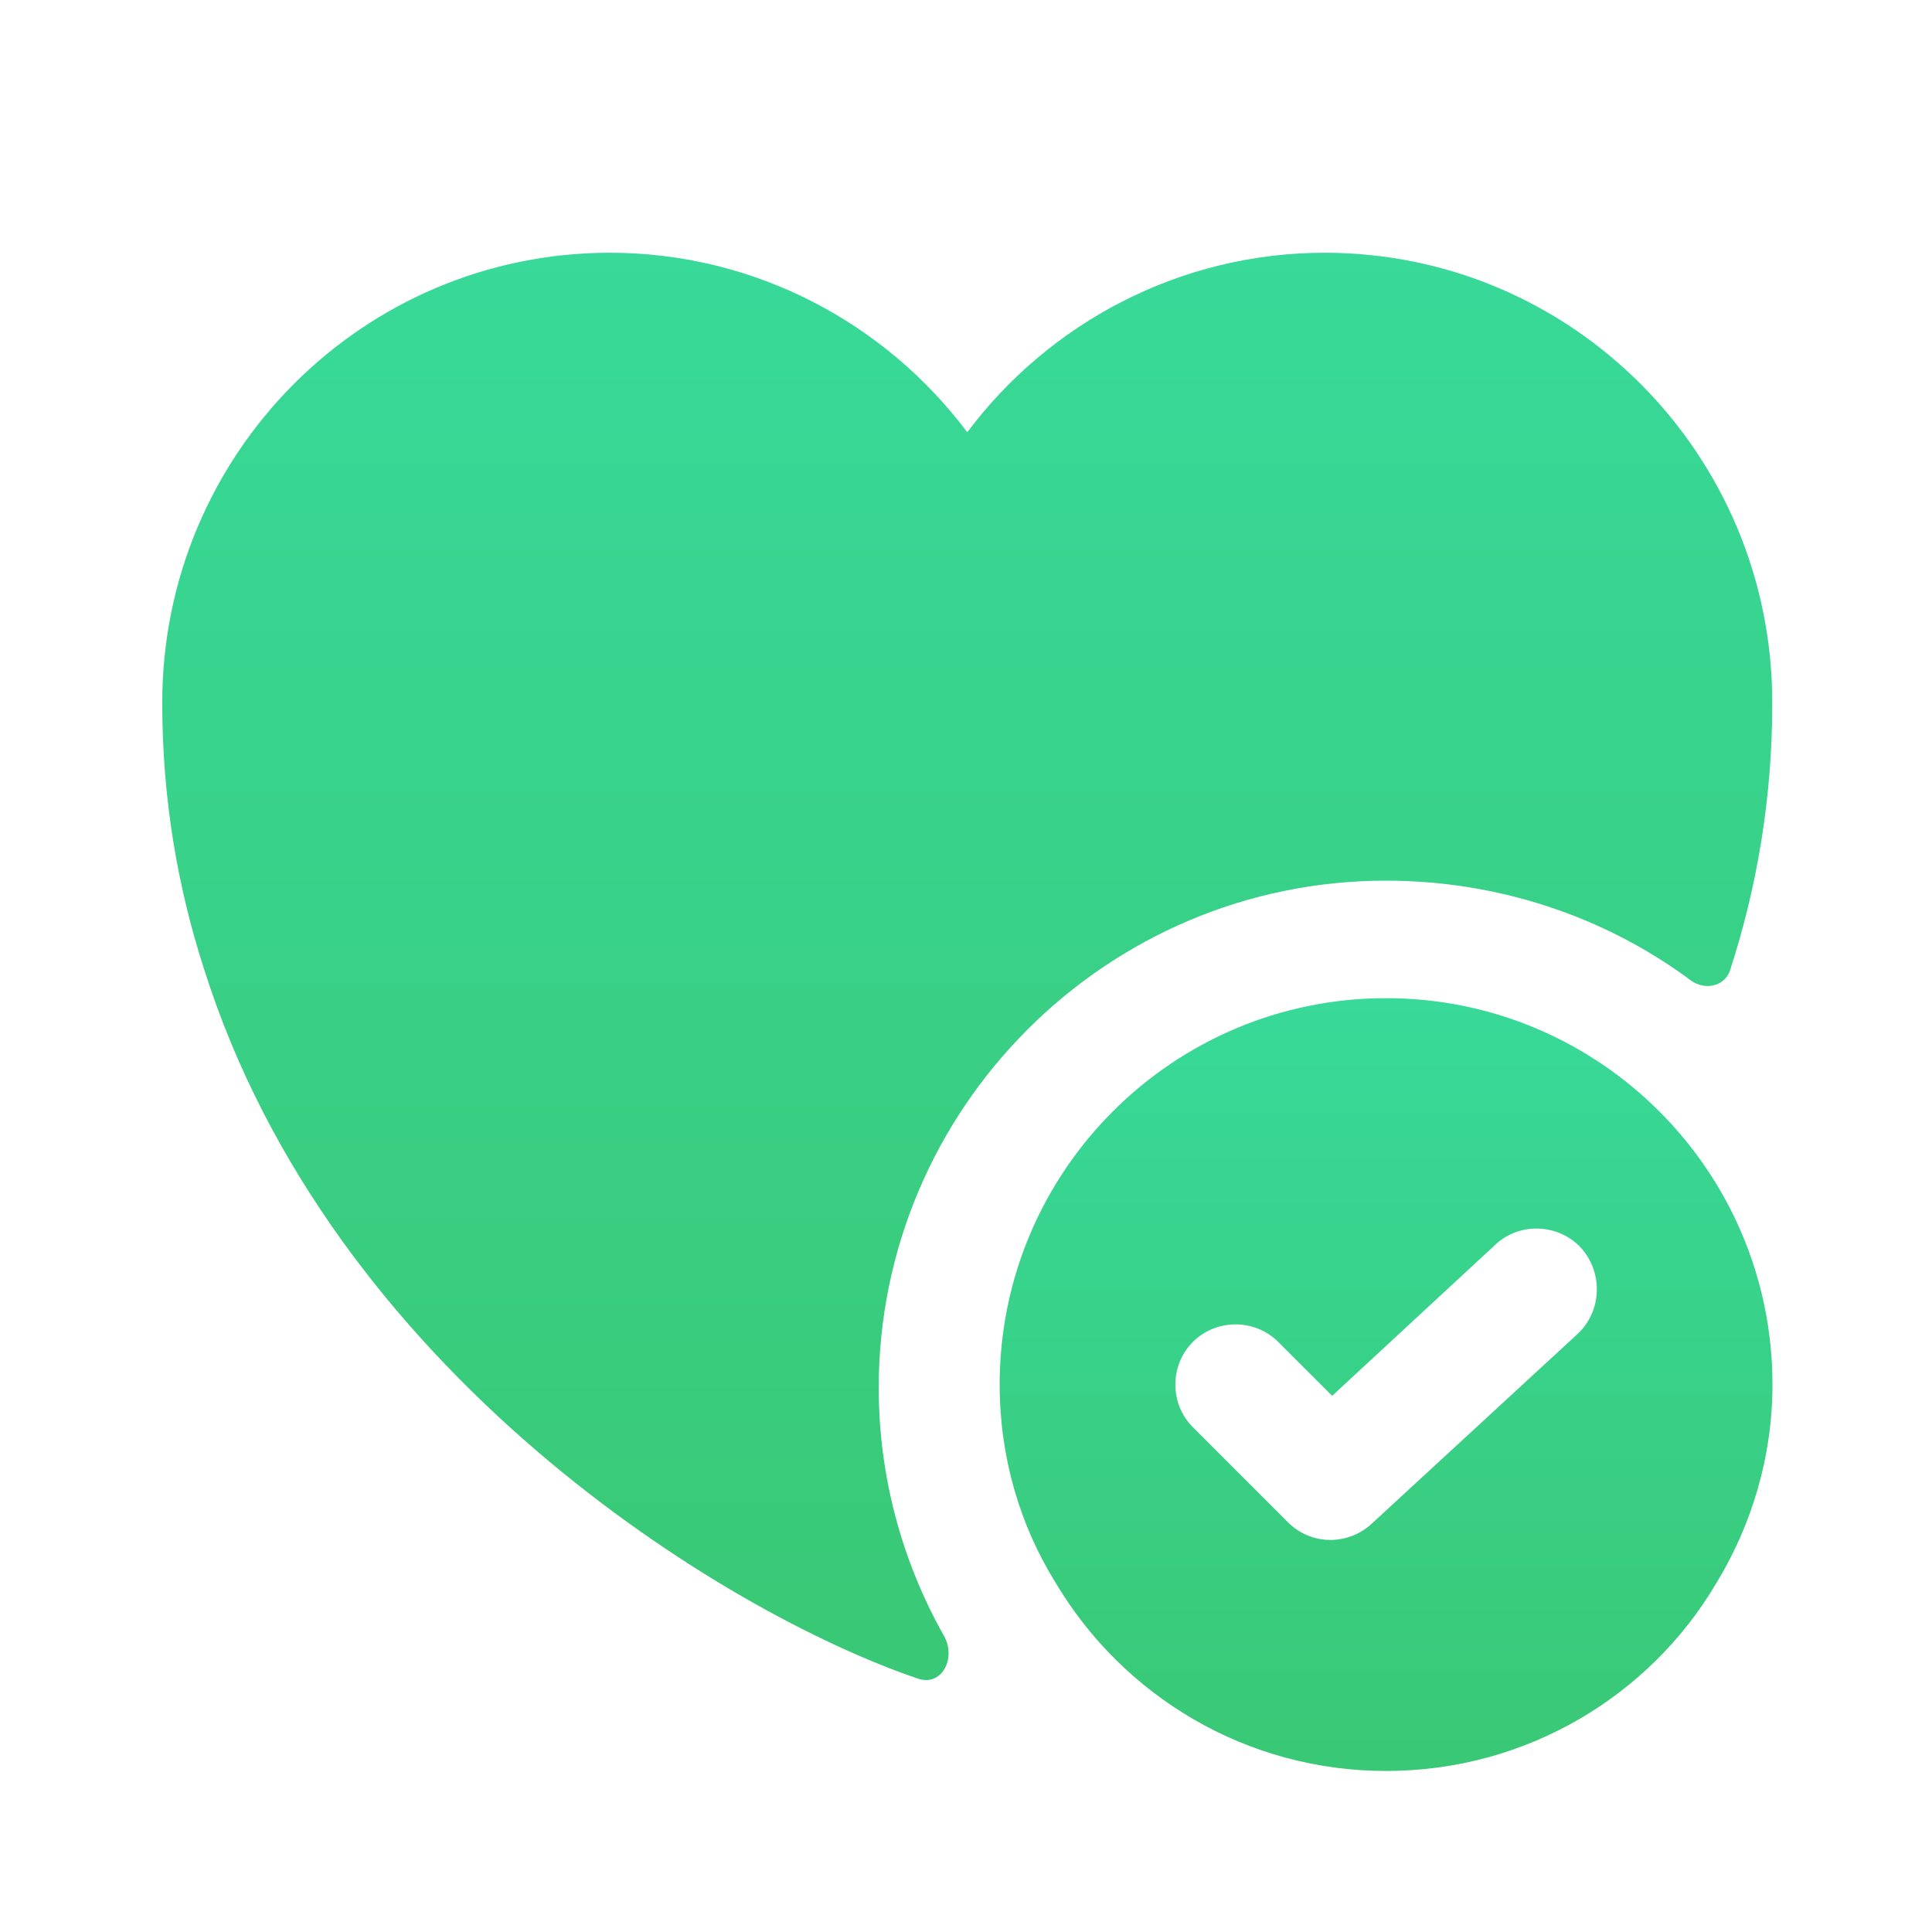
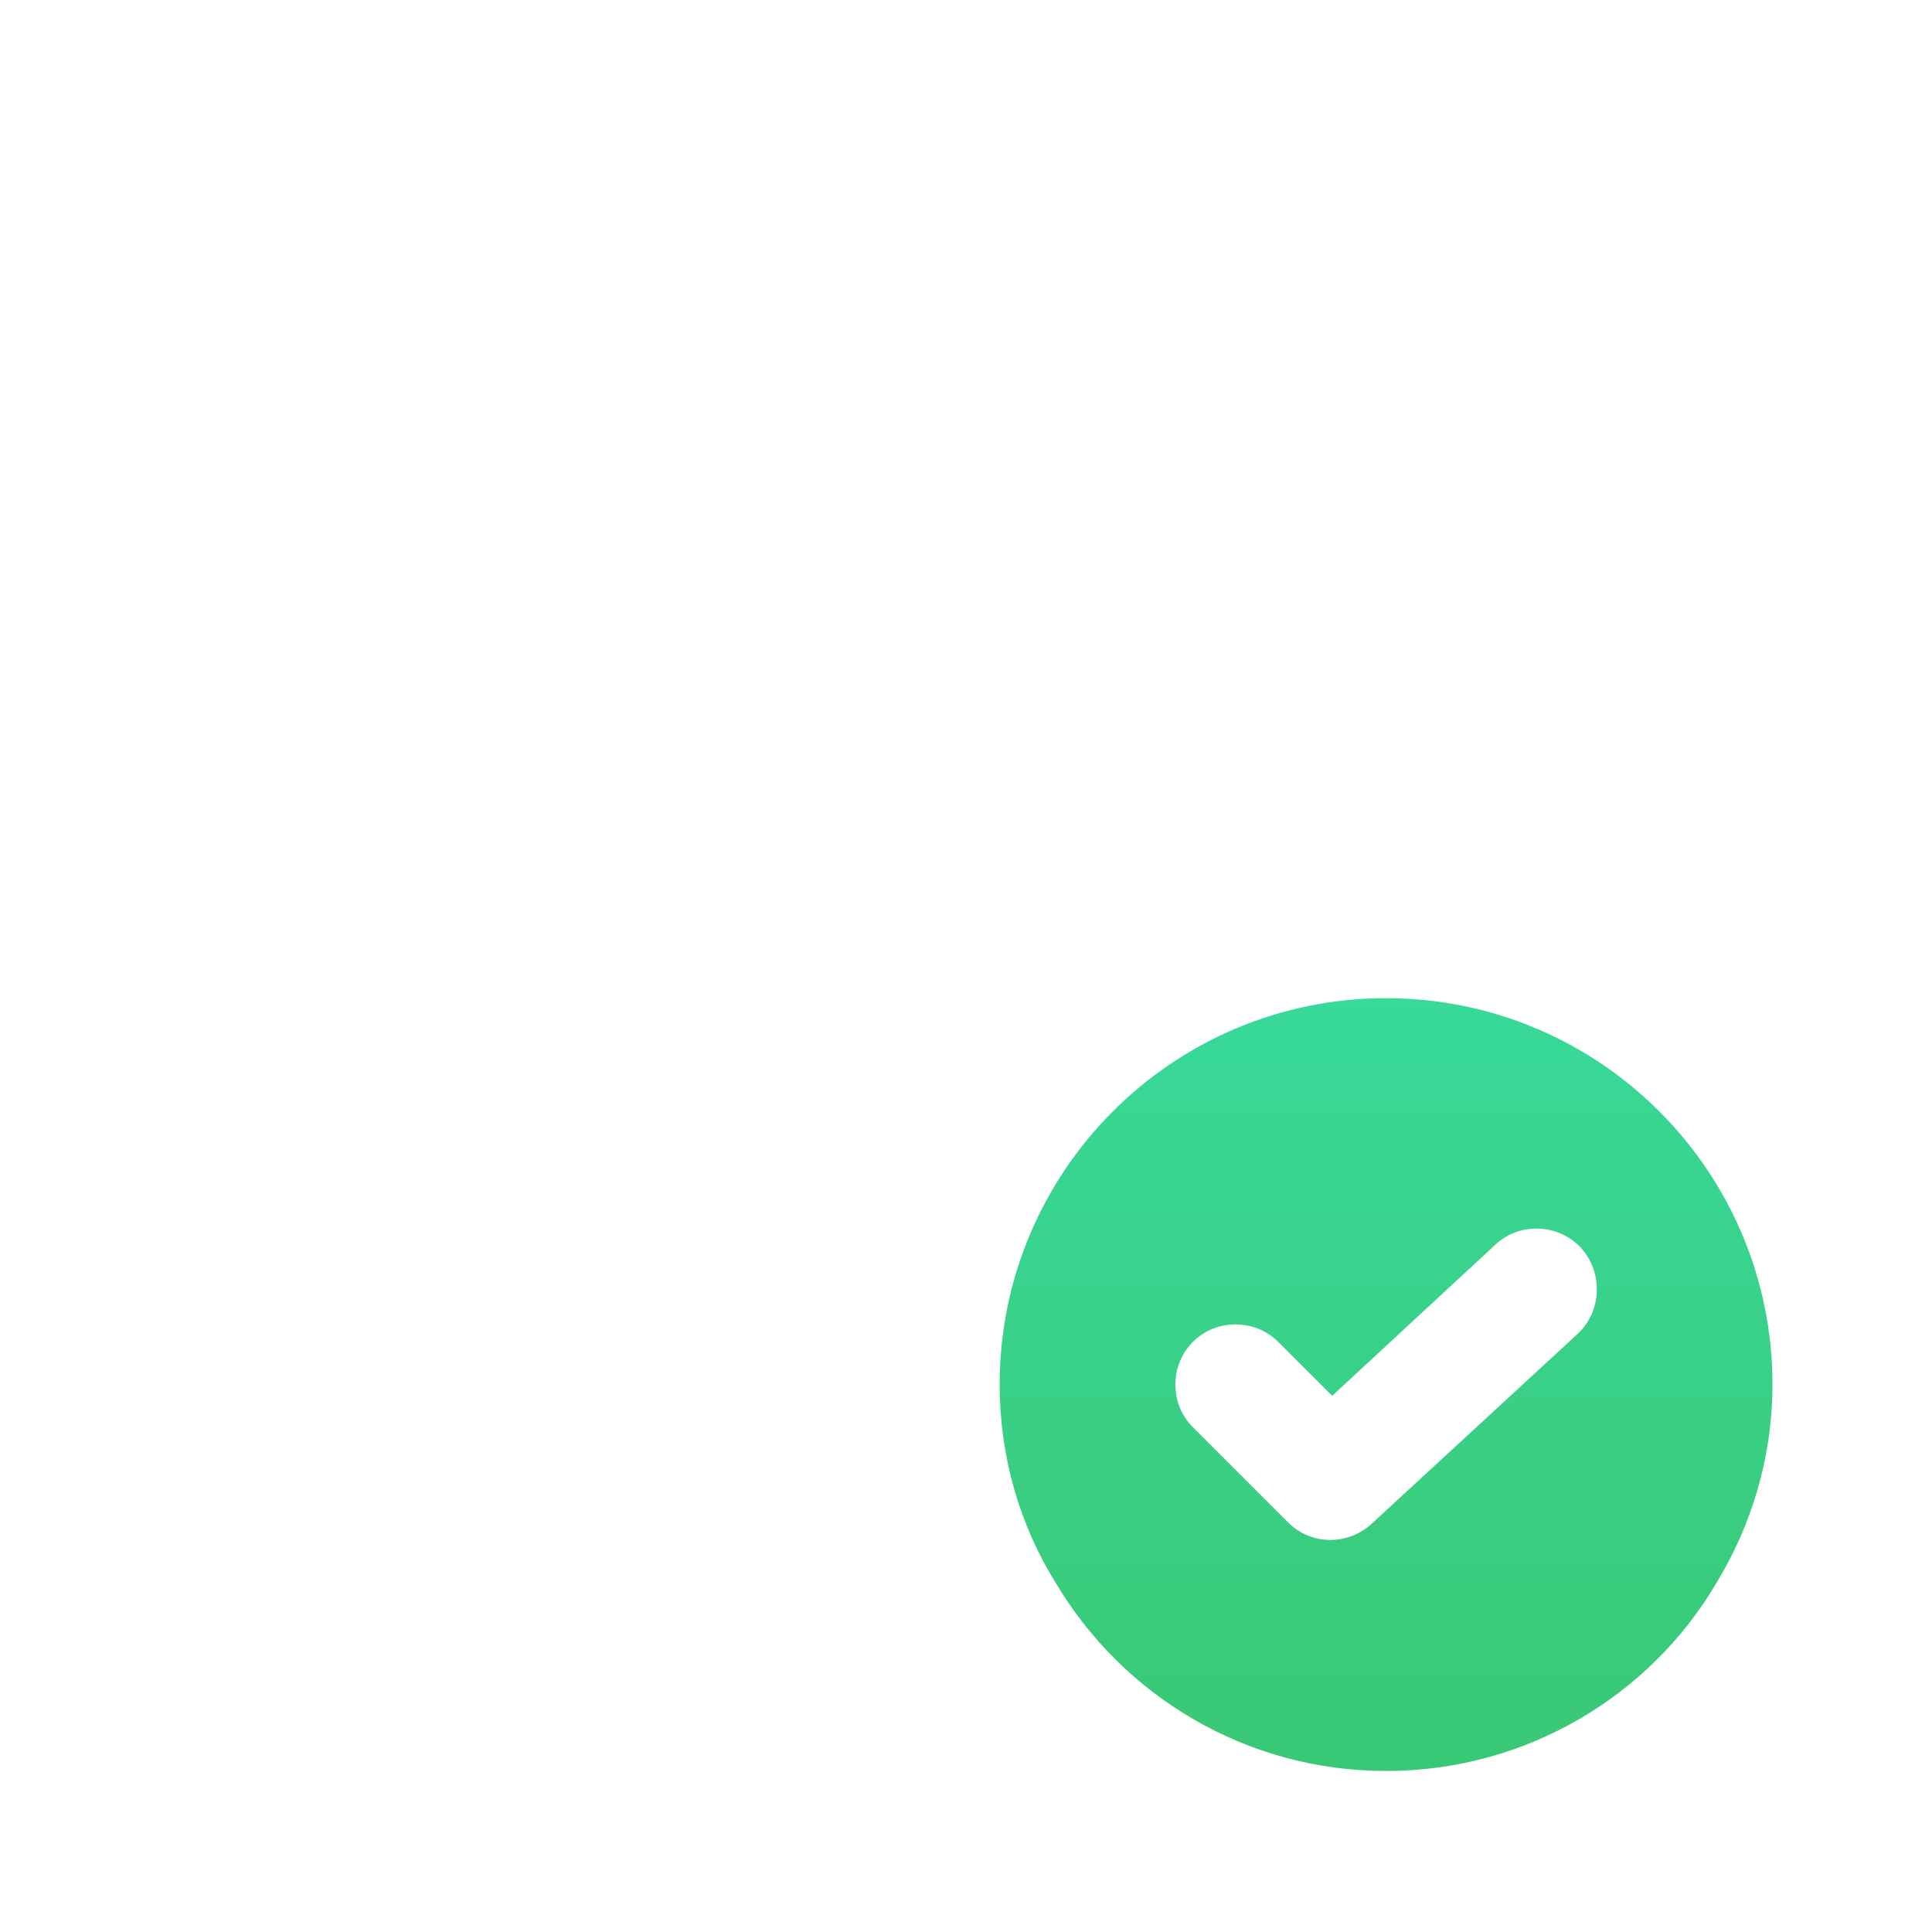
<svg xmlns="http://www.w3.org/2000/svg" width="40" height="40" viewBox="0 0 40 40" fill="none">
  <path d="M28.697 20.666C24.281 20.666 20.697 24.249 20.697 28.666C20.697 30.166 21.114 31.583 21.864 32.783C23.247 35.099 25.781 36.666 28.697 36.666C31.614 36.666 34.164 35.099 35.531 32.783C36.264 31.583 36.697 30.166 36.697 28.666C36.697 24.249 33.114 20.666 28.697 20.666ZM32.664 27.616L28.397 31.549C28.164 31.766 27.847 31.883 27.547 31.883C27.231 31.883 26.914 31.766 26.664 31.516L24.697 29.549C24.214 29.066 24.214 28.266 24.697 27.783C25.181 27.299 25.981 27.299 26.464 27.783L27.581 28.899L30.964 25.766C31.464 25.299 32.264 25.333 32.731 25.833C33.197 26.349 33.164 27.149 32.664 27.616Z" fill="url(#paint0_linear_786_33265)" />
-   <path d="M36.693 14.55C36.693 16.533 36.376 18.367 35.826 20.067C35.726 20.417 35.309 20.517 35.009 20.3C33.193 18.95 30.976 18.233 28.693 18.233C22.909 18.233 18.193 22.95 18.193 28.733C18.193 30.533 18.659 32.3 19.543 33.867C19.809 34.333 19.493 34.933 18.993 34.75C14.976 33.383 6.859 28.4 4.226 20.067C3.676 18.367 3.359 16.533 3.359 14.55C3.359 9.4 7.509 5.233 12.626 5.233C15.643 5.233 18.343 6.7 20.026 8.95C21.709 6.7 24.409 5.233 27.426 5.233C32.543 5.233 36.693 9.4 36.693 14.55Z" fill="url(#paint1_linear_786_33265)" />
  <defs>
    <linearGradient id="paint0_linear_786_33265" x1="28.697" y1="20.666" x2="28.697" y2="36.666" gradientUnits="userSpaceOnUse">
      <stop stop-color="#38D999" />
      <stop offset="1" stop-color="#39C875" />
    </linearGradient>
    <linearGradient id="paint1_linear_786_33265" x1="20.026" y1="5.233" x2="20.026" y2="34.784" gradientUnits="userSpaceOnUse">
      <stop stop-color="#38D999" />
      <stop offset="1" stop-color="#39C875" />
    </linearGradient>
  </defs>
</svg>